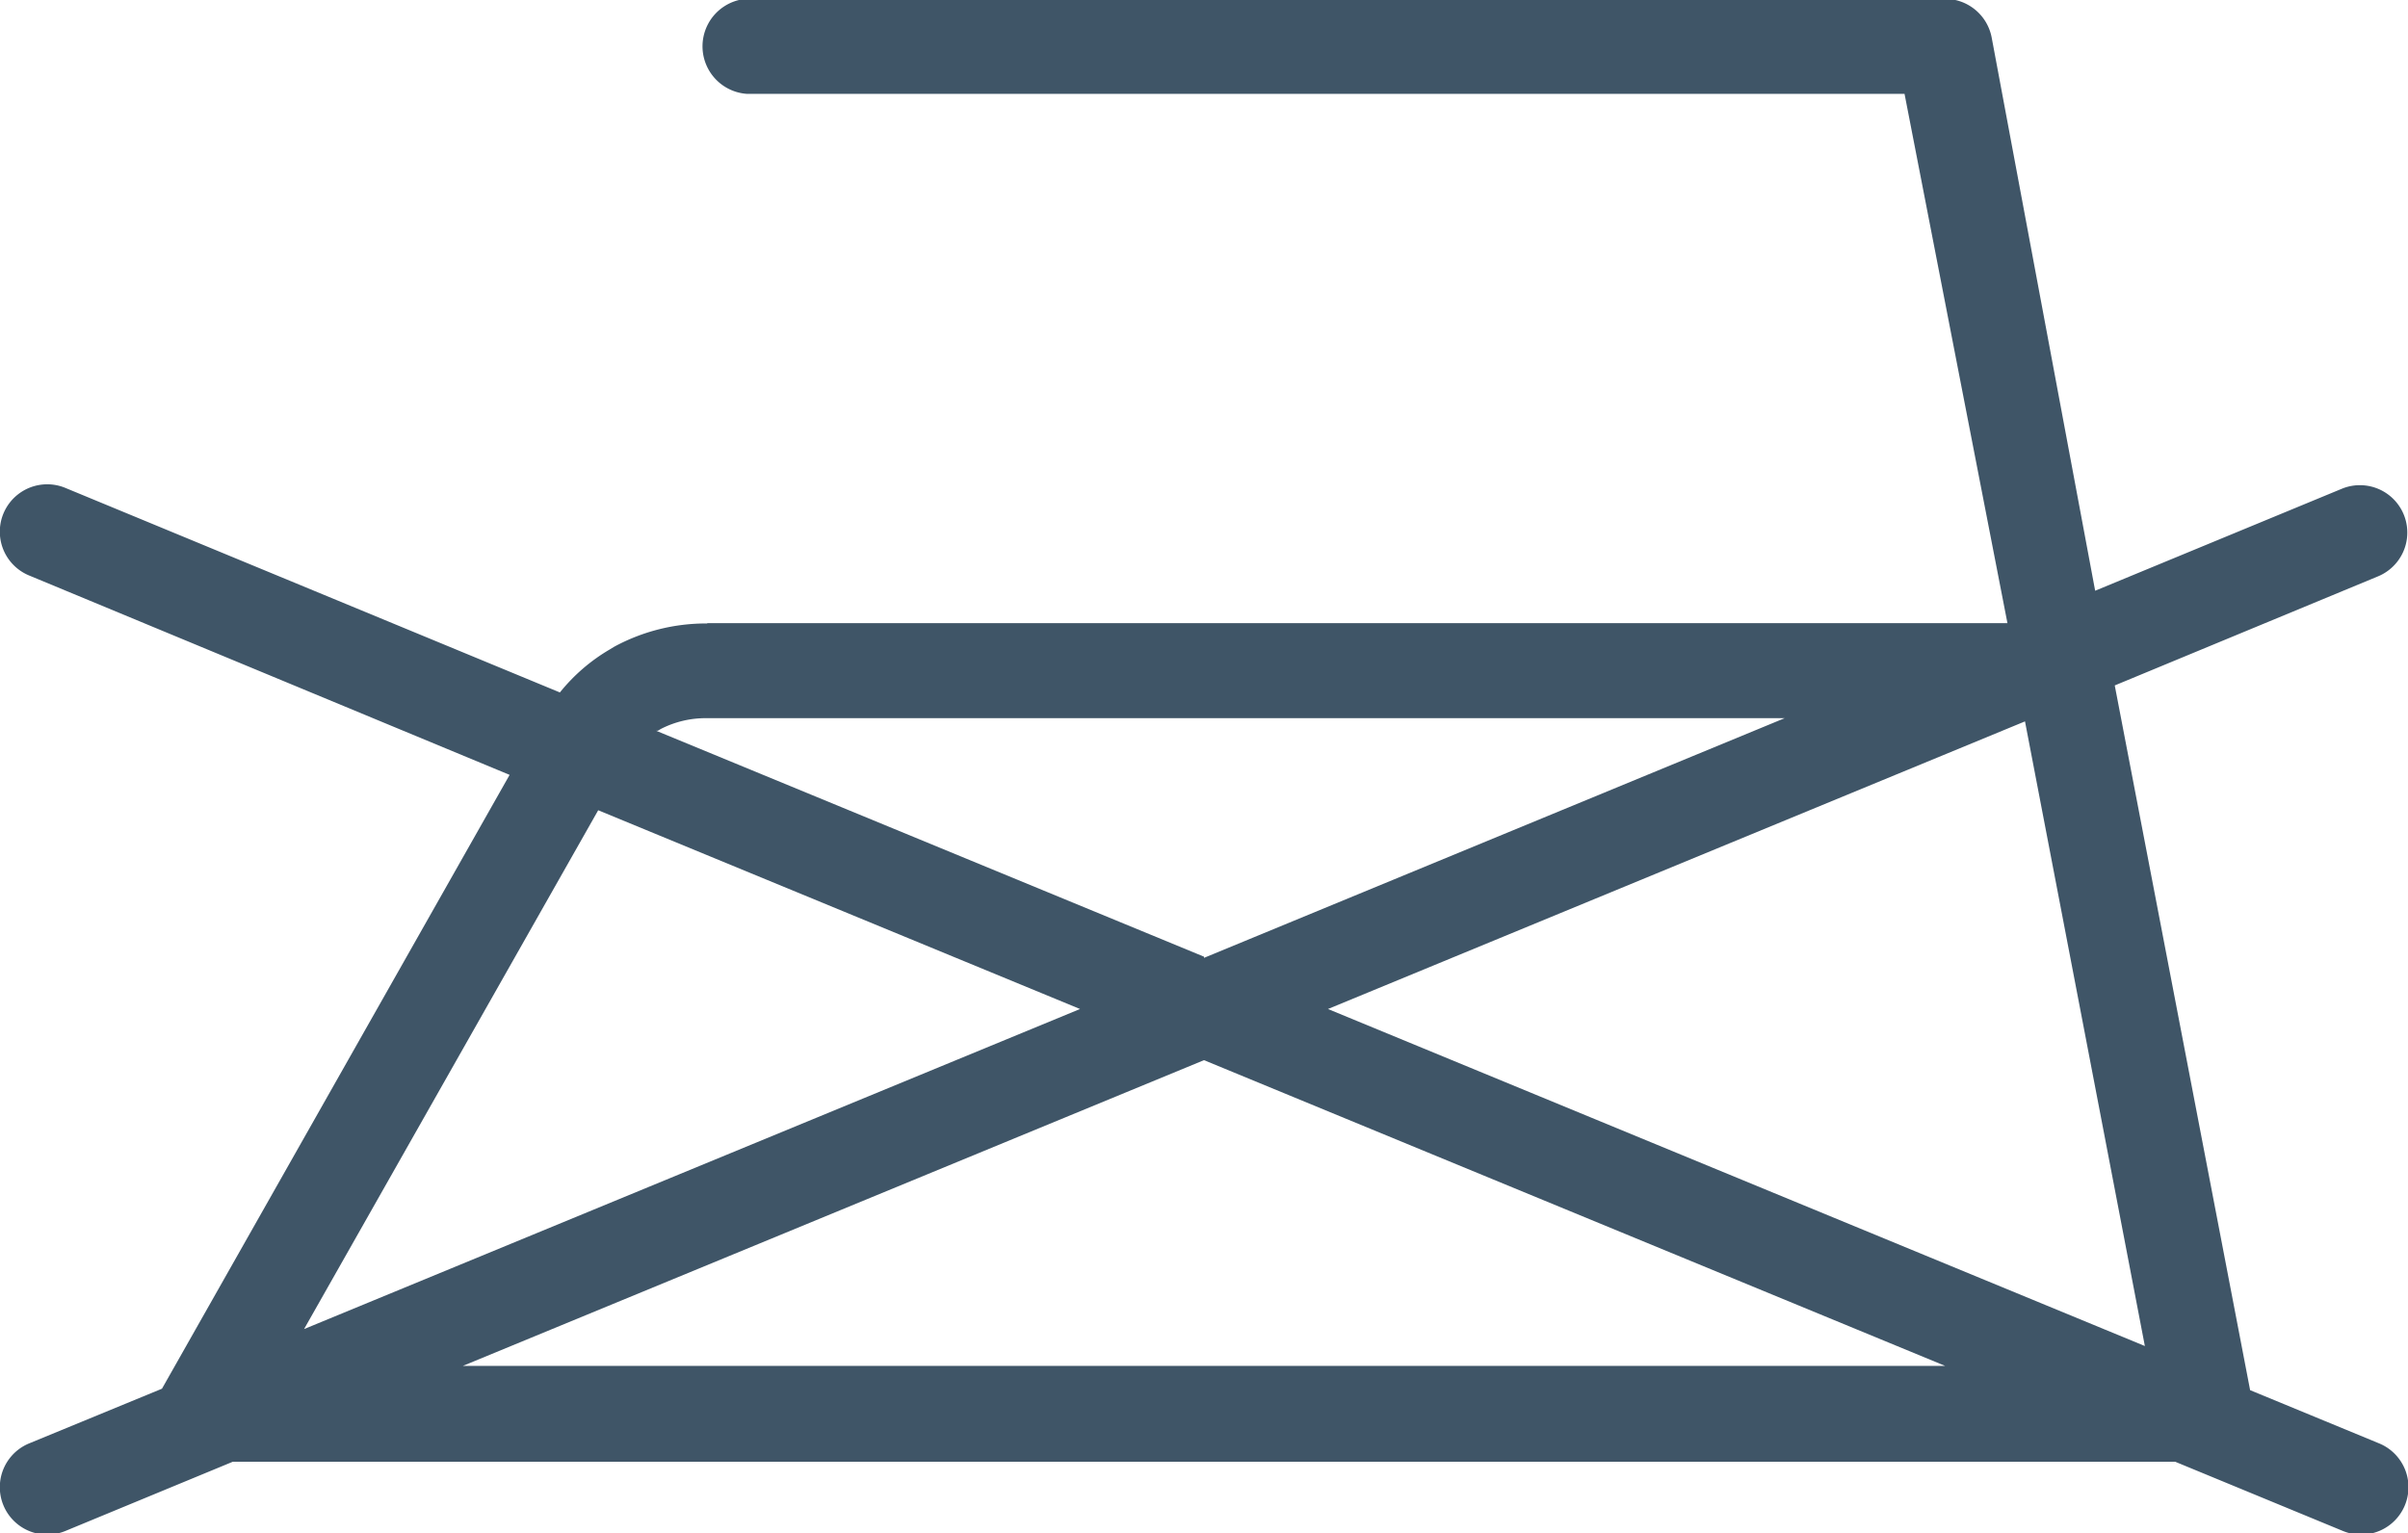
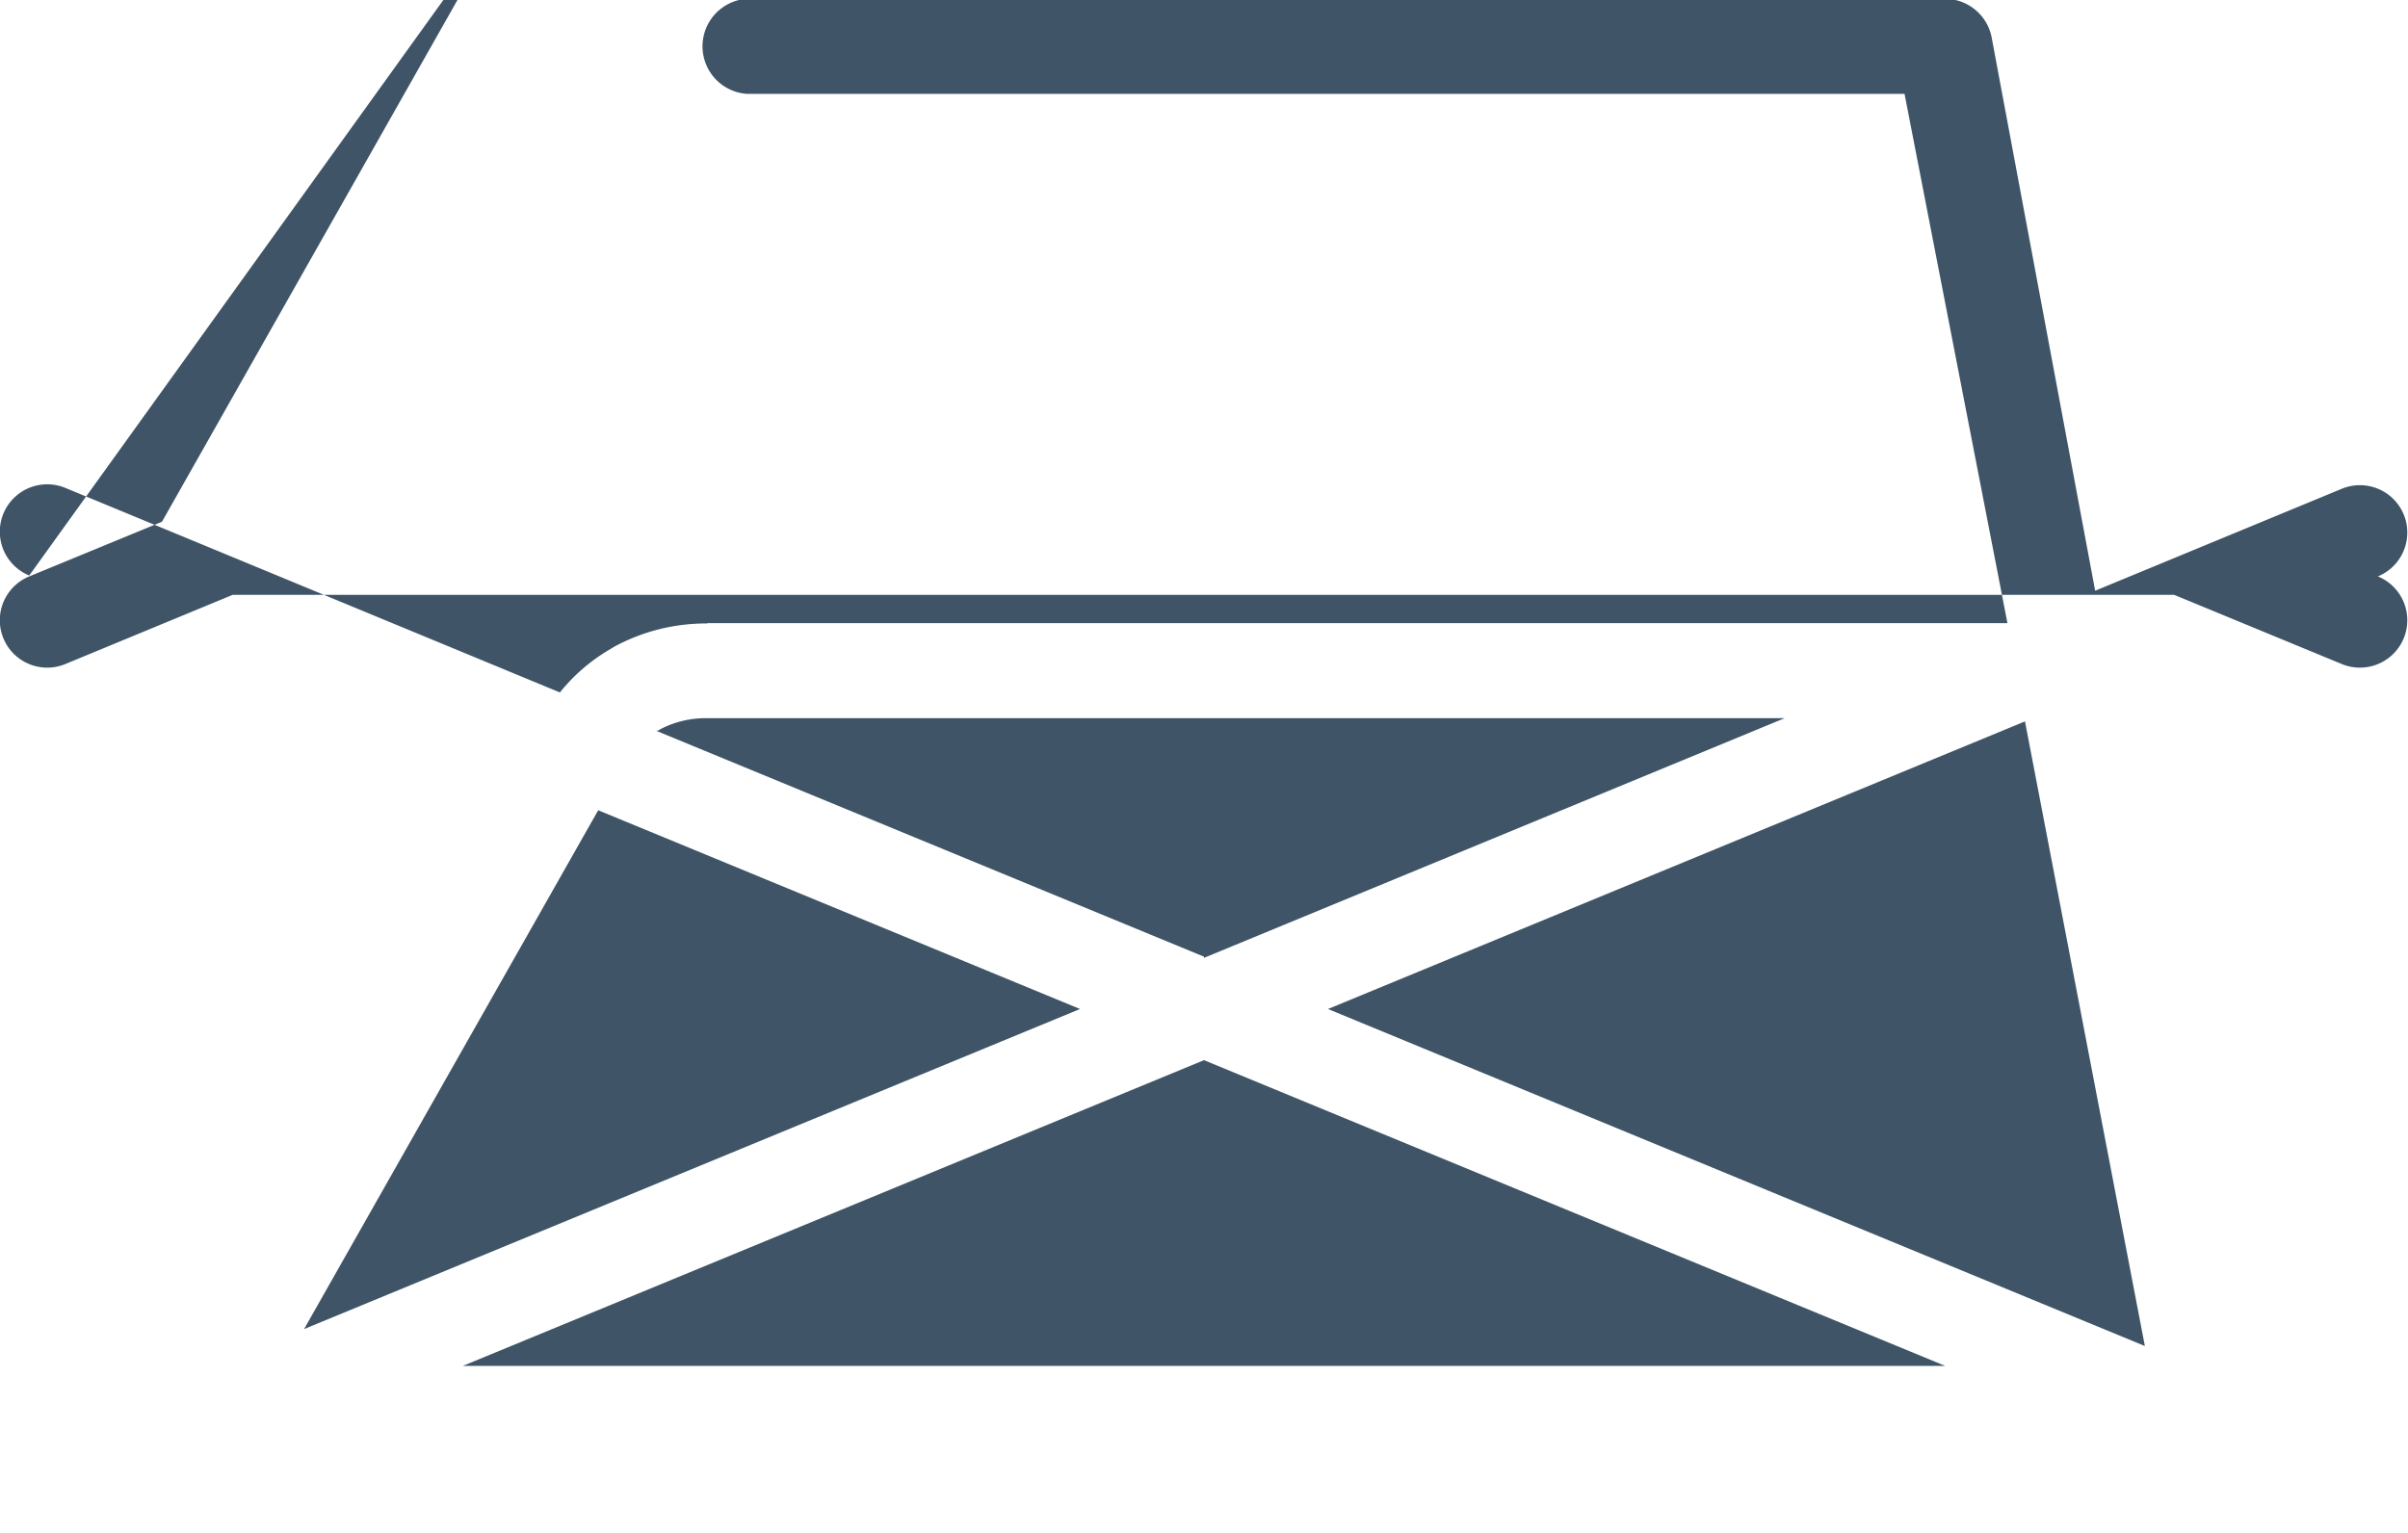
<svg xmlns="http://www.w3.org/2000/svg" id="Ebene_1" data-name="Ebene 1" viewBox="0 0 8.236 5.246">
  <defs>
    <style>.cls-1{fill:#3f5567;}</style>
  </defs>
-   <path class="cls-1" d="M2.553,5.011H7L6.648,3.2H2.687a.163.163,0,0,1,0-.325h4.1a.163.163,0,0,1,.159.132L7.3,4.9l.844-.349a.162.162,0,0,1,.123.3l-.9.373.463,2.411.441.182a.162.162,0,0,1-.123.3l-.574-.237H.93l-.573.237a.162.162,0,0,1-.123-.3l.454-.187,0,0,1.189-2.1L.234,4.848a.162.162,0,0,1,.123-.3l1.692.7A.621.621,0,0,1,2.221,5.1l.013-.008a.659.659,0,0,1,.319-.08Zm4.507.336-2.384.984L7.47,7.484,7.06,5.347ZM4.252,6.506,1.717,7.552h5.07L4.252,6.506Zm-3.078.92L3.828,6.331,2.18,5.651,1.174,7.426Zm3.078-1.27,1.986-.82H2.553a.336.336,0,0,0-.159.037l-.01.006-.006,0,1.874.773Z" transform="translate(-0.134 -2.879)" />
+   <path class="cls-1" d="M2.553,5.011H7L6.648,3.2H2.687a.163.163,0,0,1,0-.325h4.1a.163.163,0,0,1,.159.132L7.3,4.9l.844-.349a.162.162,0,0,1,.123.3a.162.162,0,0,1-.123.3l-.574-.237H.93l-.573.237a.162.162,0,0,1-.123-.3l.454-.187,0,0,1.189-2.1L.234,4.848a.162.162,0,0,1,.123-.3l1.692.7A.621.621,0,0,1,2.221,5.1l.013-.008a.659.659,0,0,1,.319-.08Zm4.507.336-2.384.984L7.47,7.484,7.06,5.347ZM4.252,6.506,1.717,7.552h5.07L4.252,6.506Zm-3.078.92L3.828,6.331,2.18,5.651,1.174,7.426Zm3.078-1.27,1.986-.82H2.553a.336.336,0,0,0-.159.037l-.01.006-.006,0,1.874.773Z" transform="translate(-0.134 -2.879)" />
</svg>